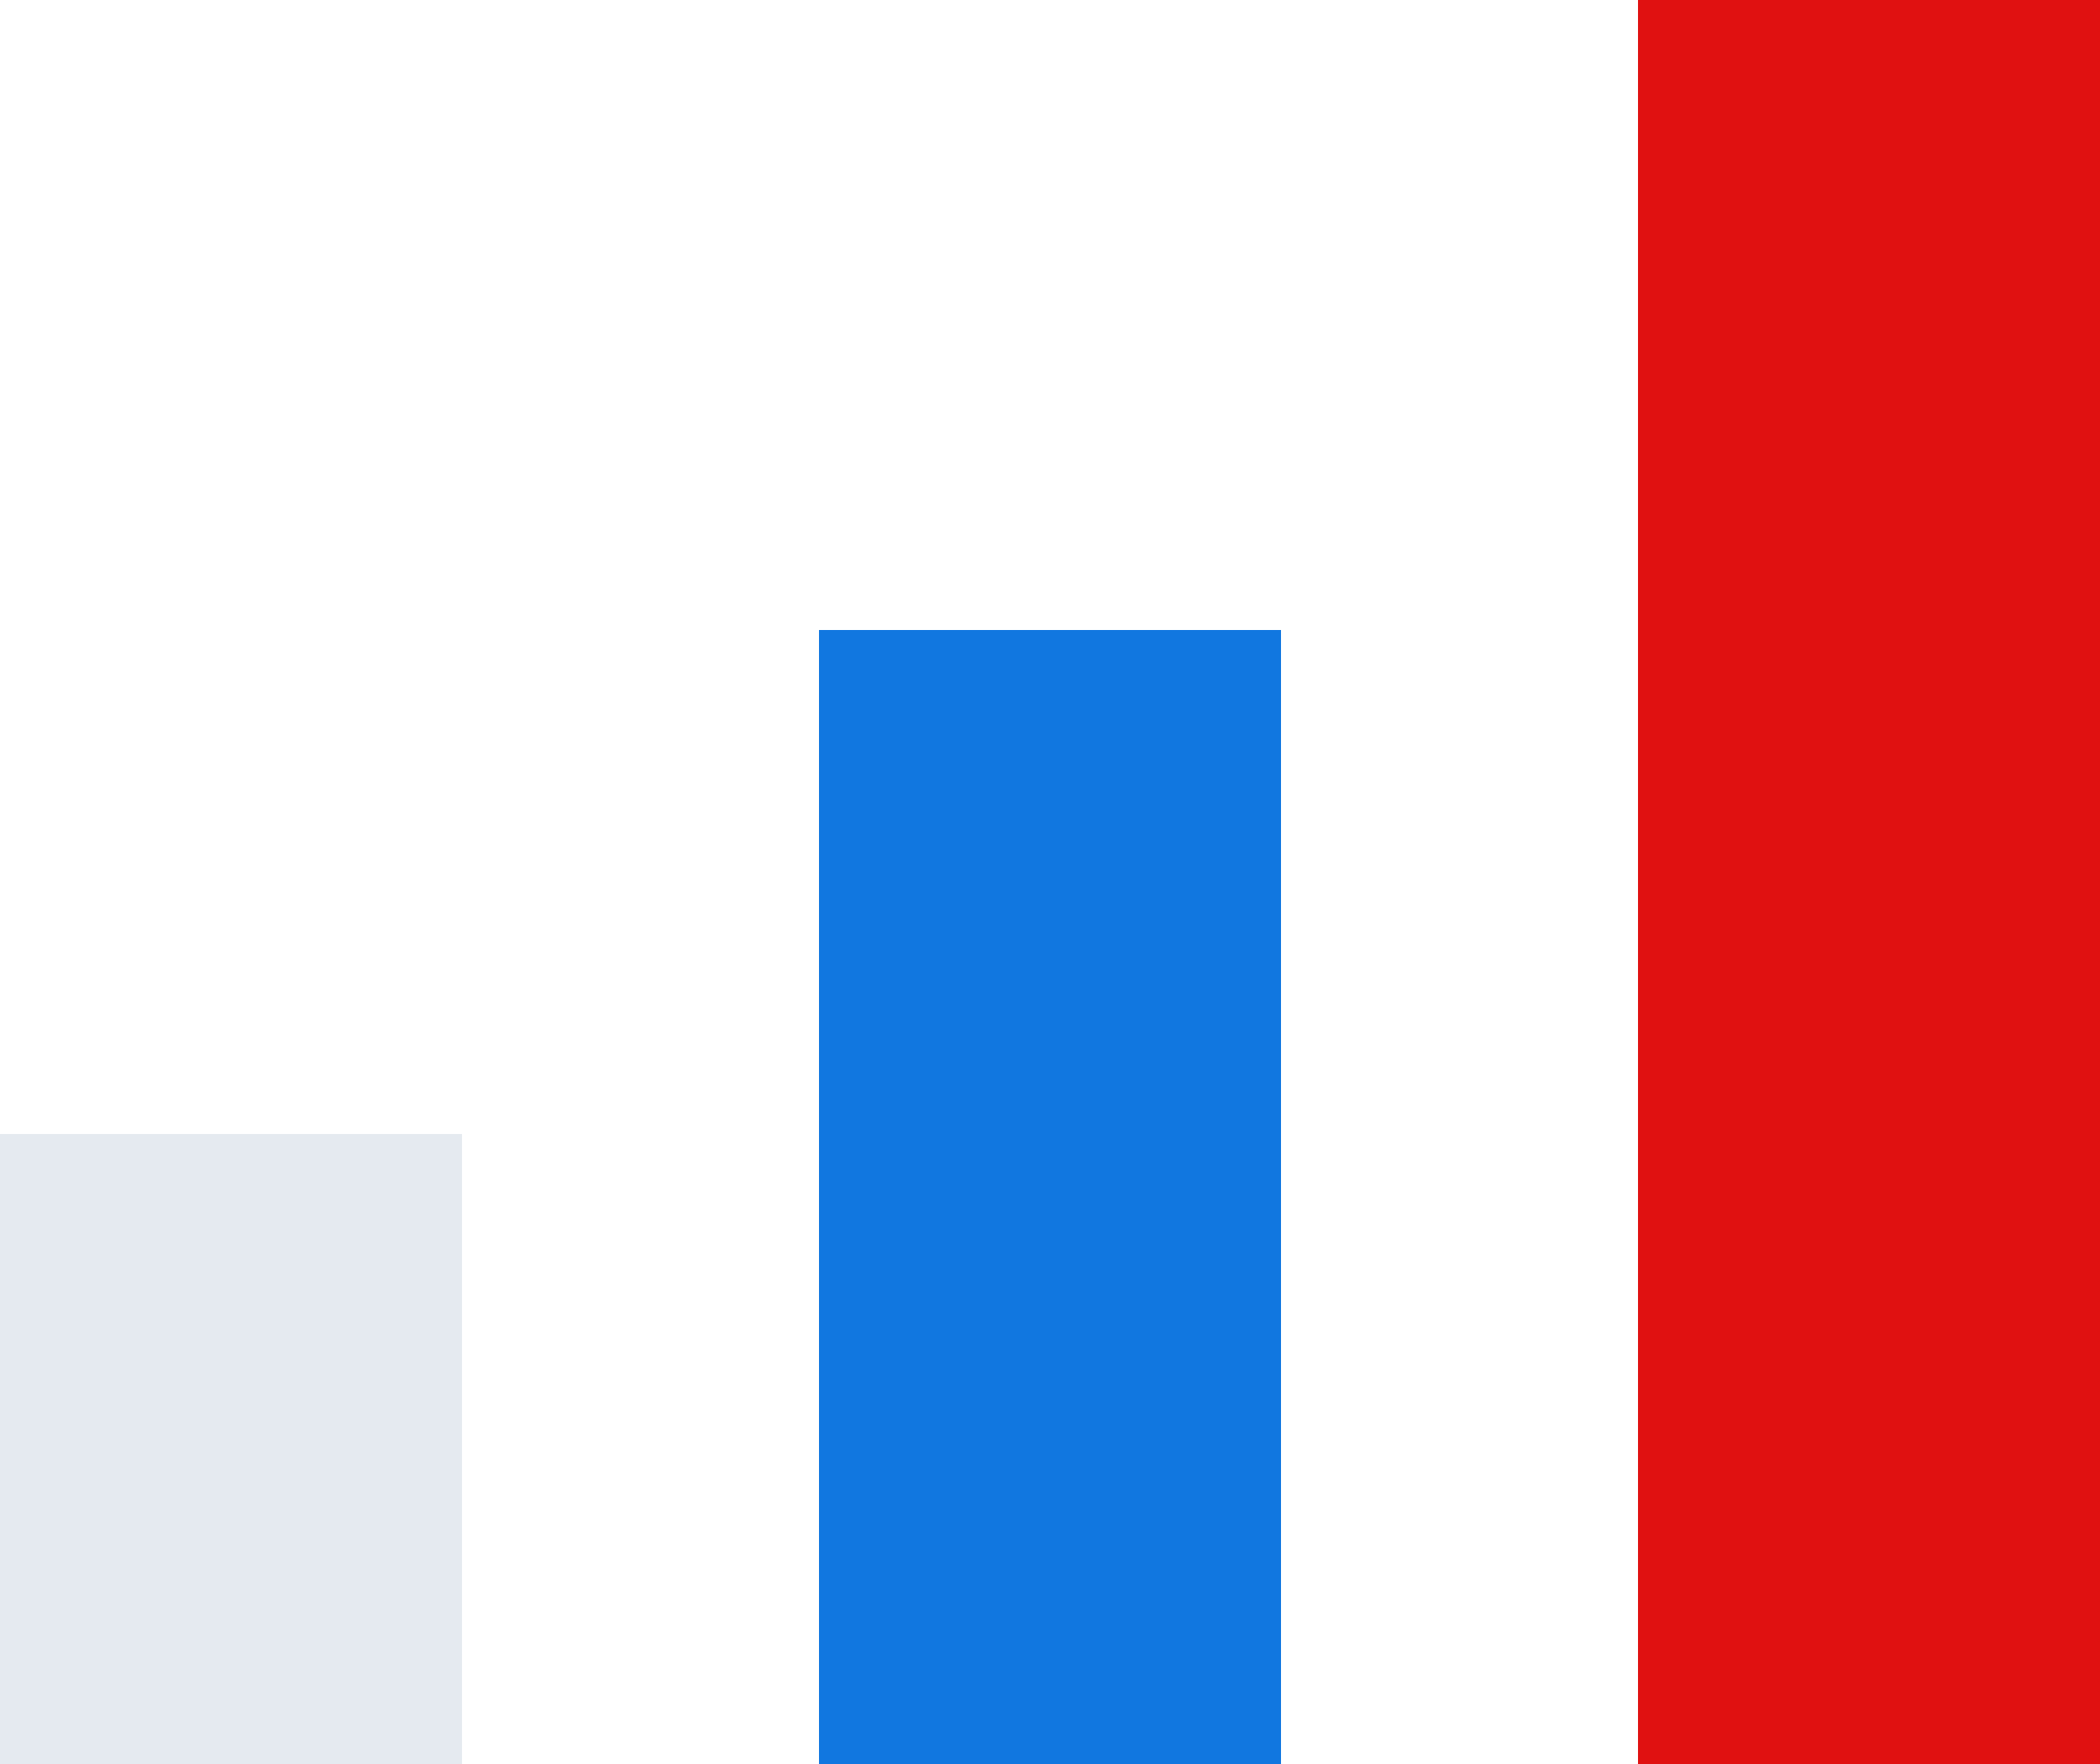
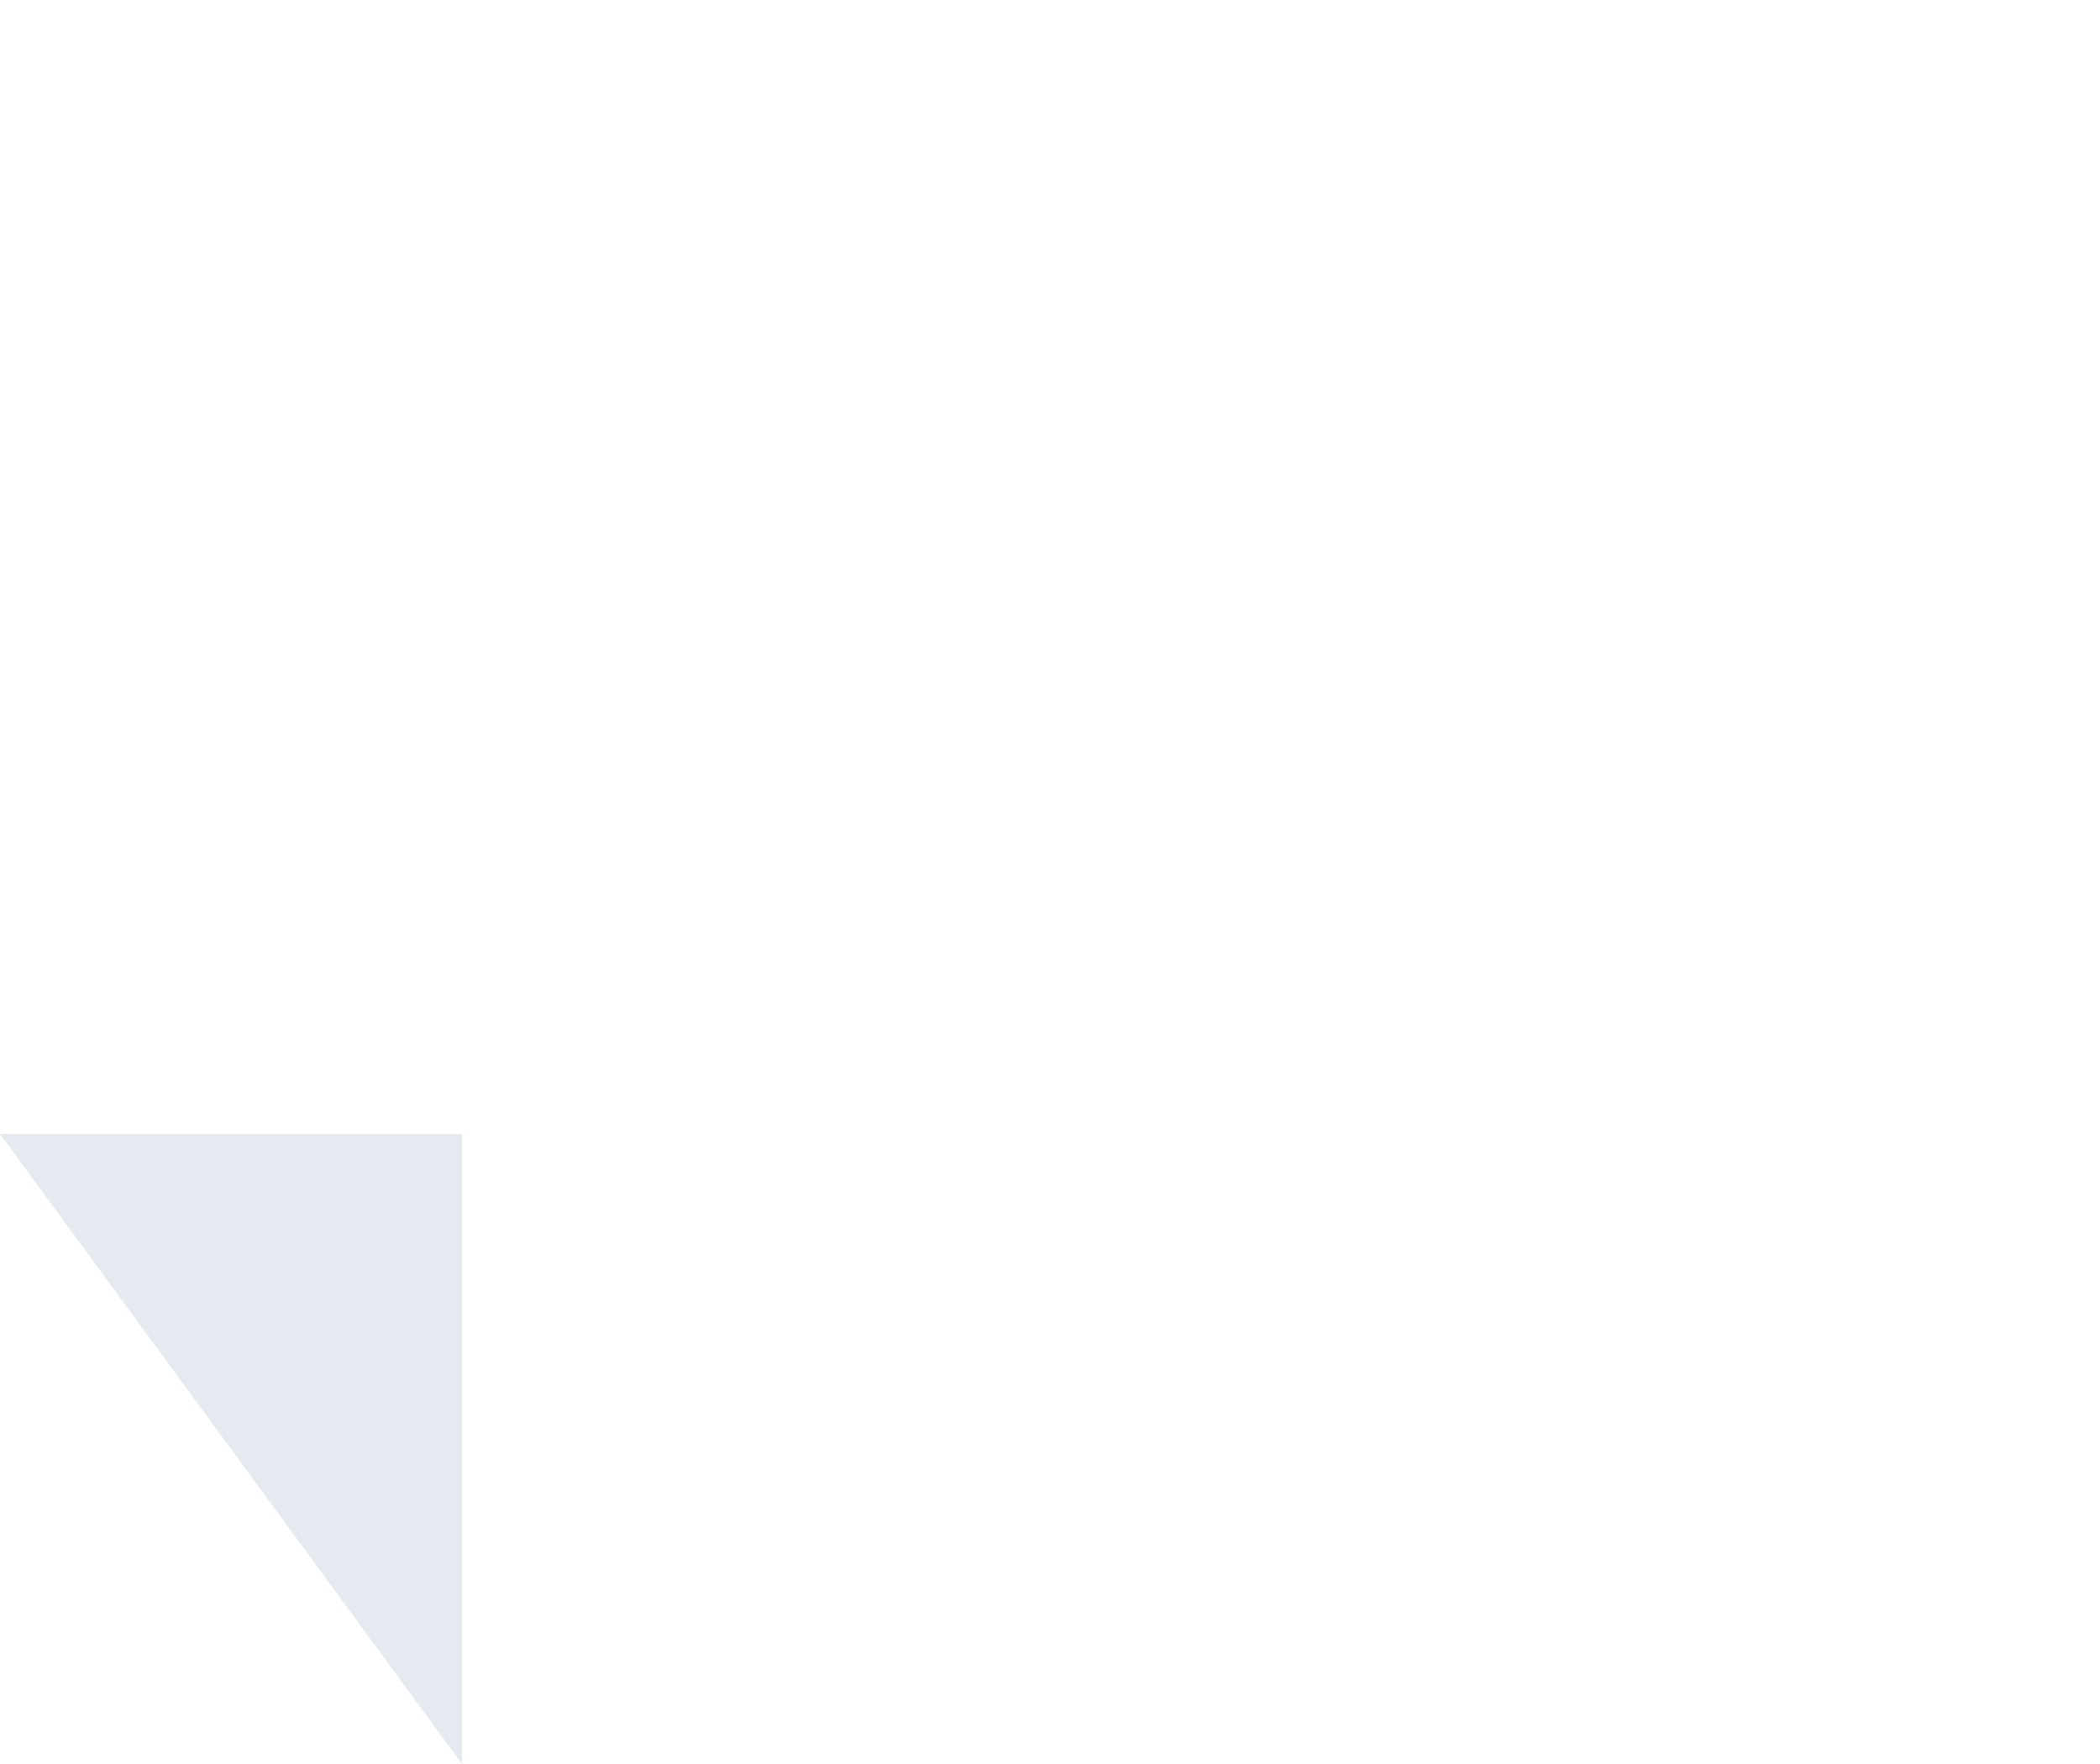
<svg xmlns="http://www.w3.org/2000/svg" width="120" height="100.8" viewBox="0 0 120 100.8">
  <title>favicon</title>
-   <path d="M93.6,9.6H120V110.4H93.6Z" transform="translate(0 -9.6)" fill="#e01111" />
-   <path d="M46.8,45.6H73.2v64.8H46.8Z" transform="translate(0 -9.6)" fill="#1177e0" />
-   <path d="M0,74.4H26.4v36H0Z" transform="translate(0 -9.6)" fill="#e5eaf0" />
+   <path d="M0,74.4H26.4v36Z" transform="translate(0 -9.6)" fill="#e5eaf0" />
</svg>